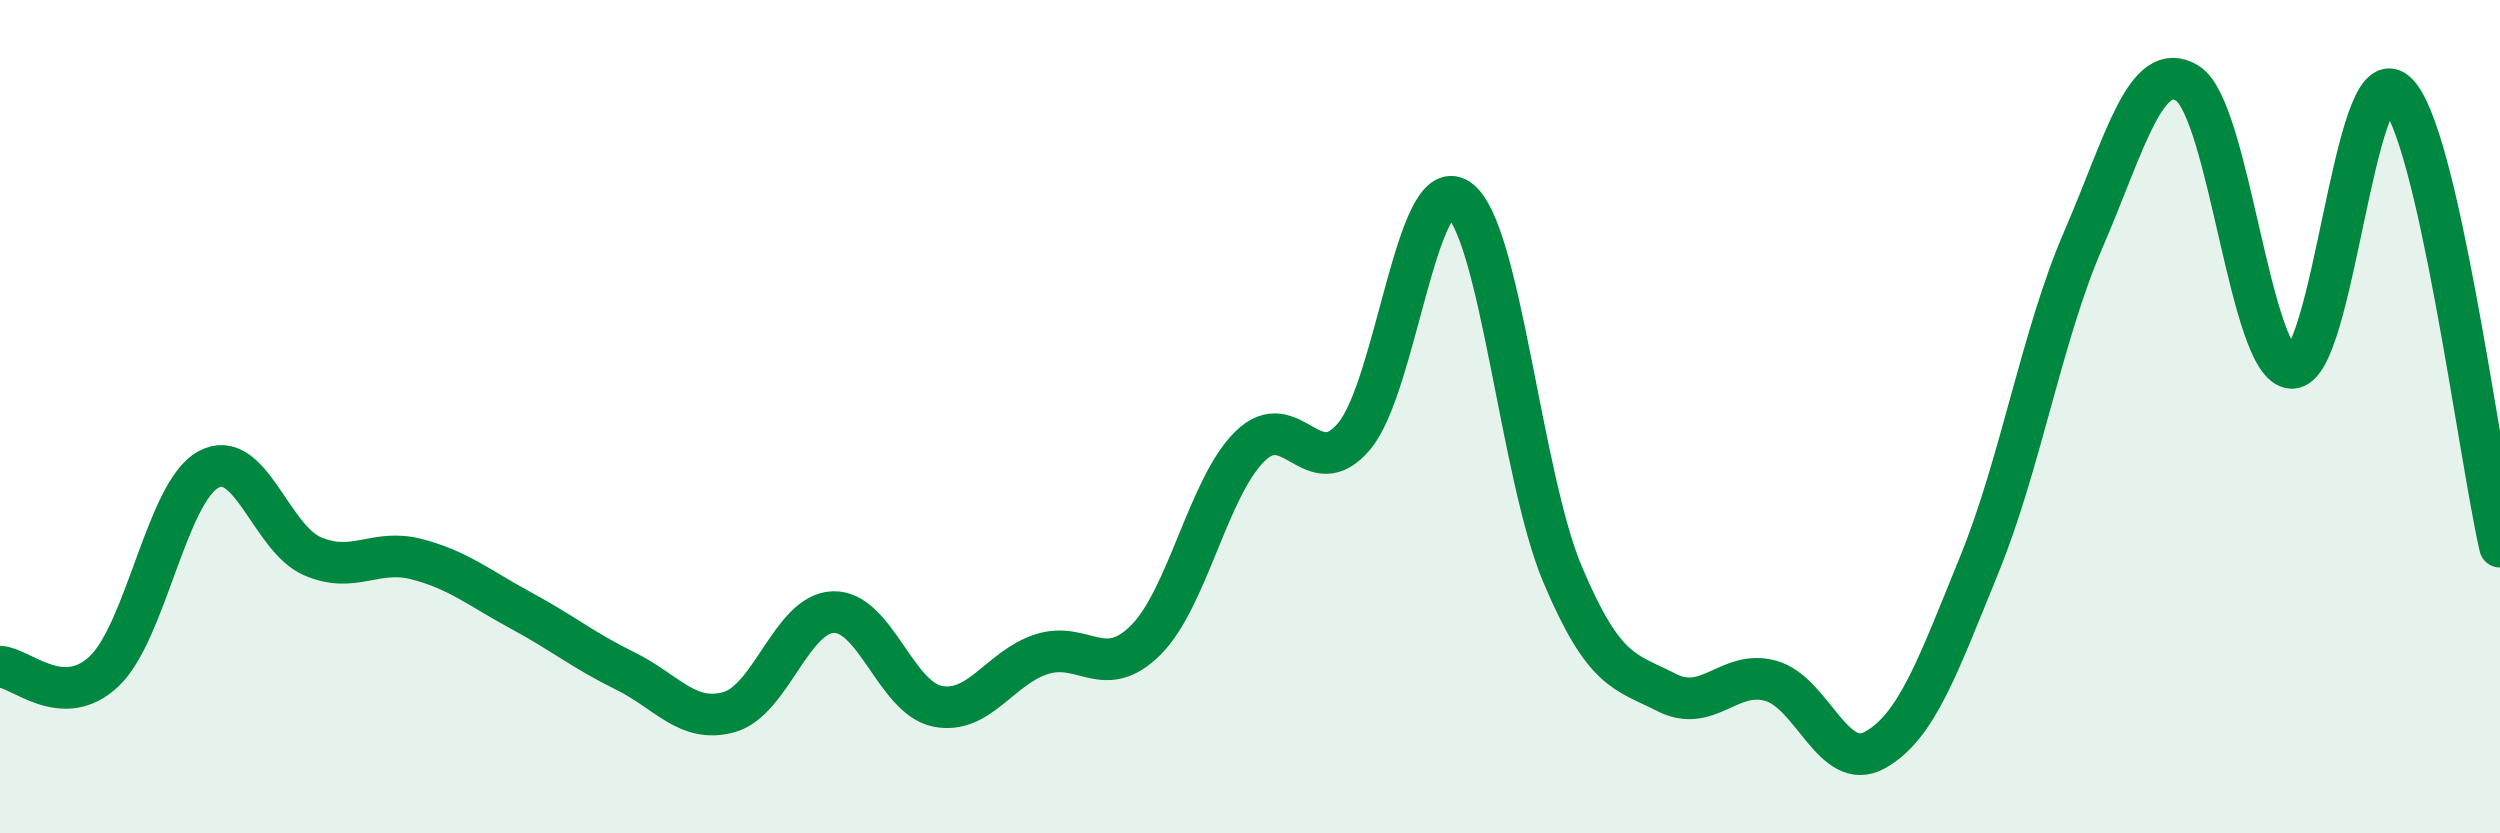
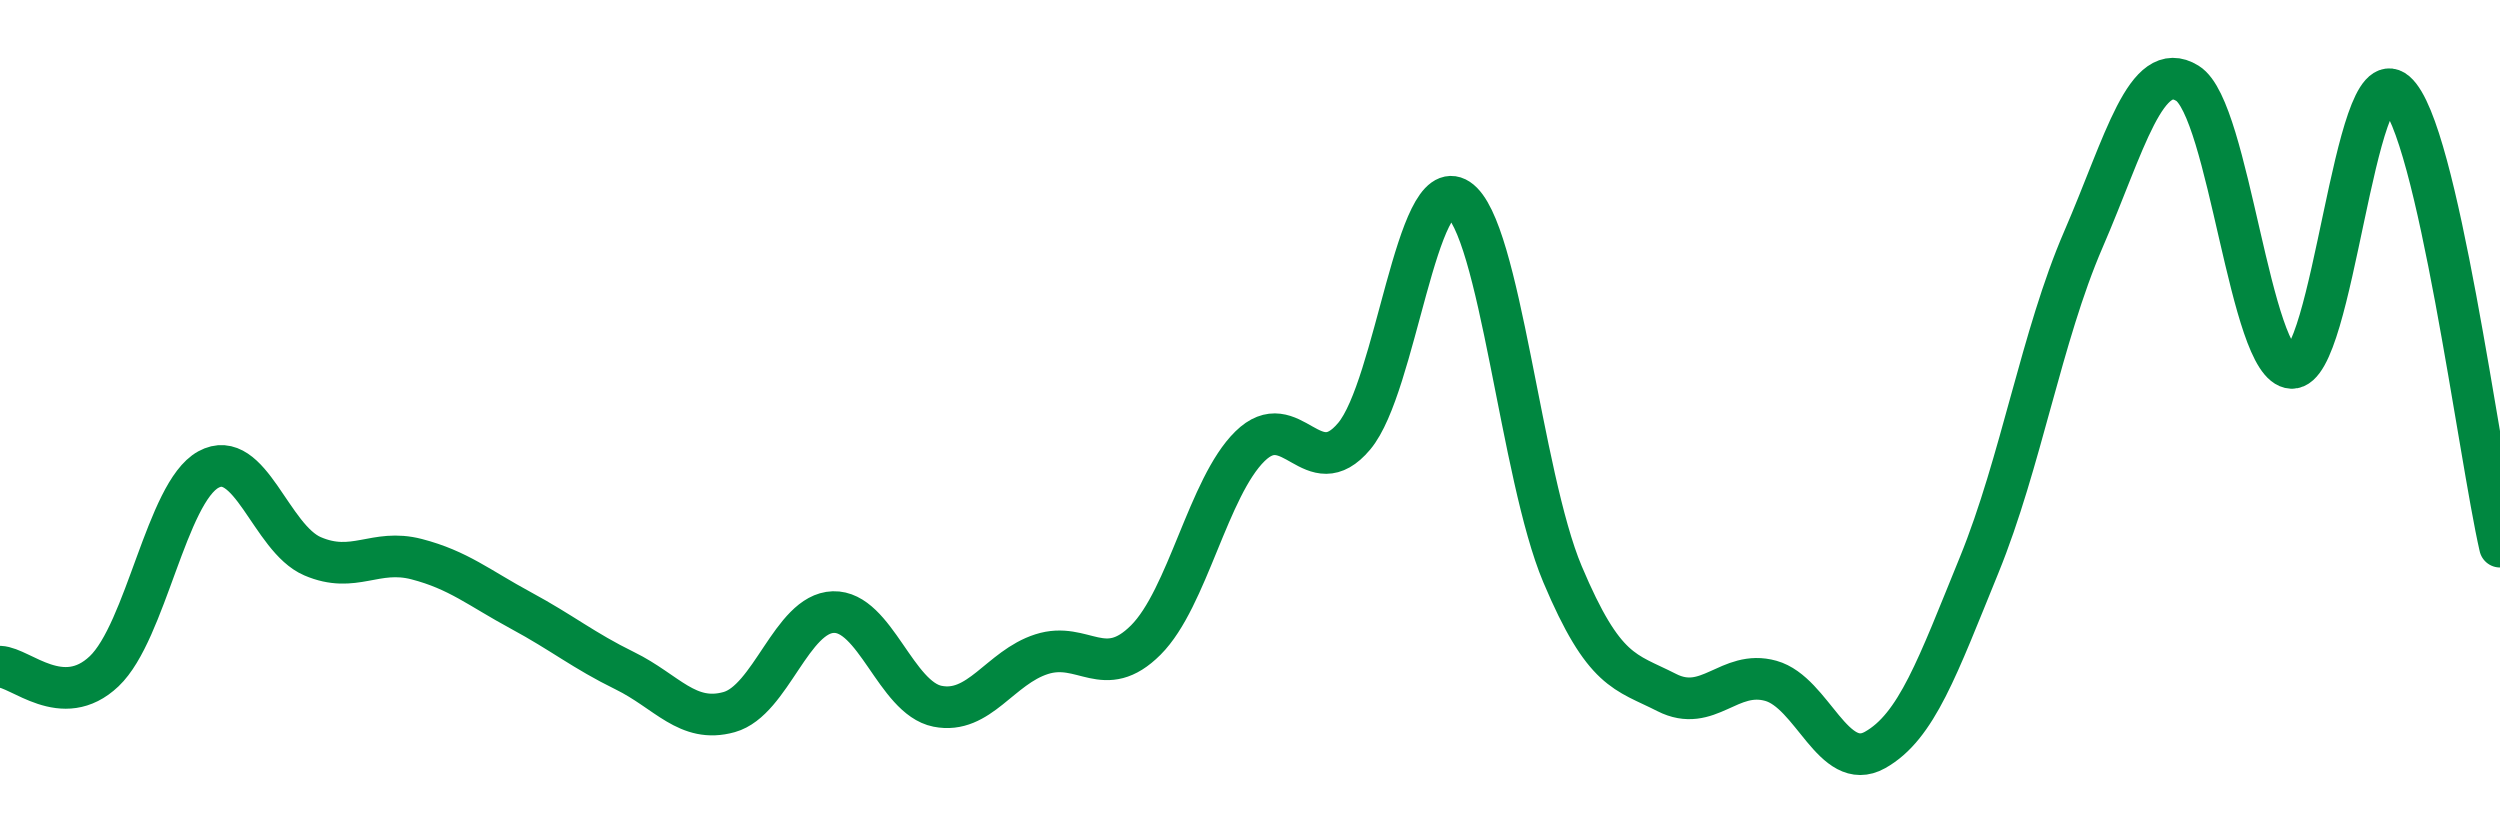
<svg xmlns="http://www.w3.org/2000/svg" width="60" height="20" viewBox="0 0 60 20">
-   <path d="M 0,16 C 0.5,16.02 1.5,17.06 2.5,16.11 C 3.5,15.16 4,11.82 5,11.27 C 6,10.72 6.5,12.92 7.5,13.35 C 8.5,13.78 9,13.16 10,13.42 C 11,13.68 11.5,14.11 12.5,14.65 C 13.5,15.19 14,15.61 15,16.1 C 16,16.59 16.5,17.37 17.5,17.09 C 18.5,16.81 19,14.72 20,14.69 C 21,14.66 21.5,16.75 22.5,16.95 C 23.5,17.15 24,16.02 25,15.7 C 26,15.38 26.5,16.36 27.5,15.36 C 28.5,14.36 29,11.69 30,10.71 C 31,9.73 31.5,11.66 32.5,10.47 C 33.5,9.28 34,4.12 35,4.78 C 36,5.44 36.5,11.41 37.5,13.78 C 38.5,16.15 39,16.11 40,16.62 C 41,17.13 41.5,16.06 42.5,16.34 C 43.5,16.62 44,18.56 45,18 C 46,17.44 46.5,16.01 47.5,13.56 C 48.5,11.11 49,8.06 50,5.75 C 51,3.44 51.5,1.38 52.5,2 C 53.5,2.62 54,8.79 55,8.83 C 56,8.87 56.5,1.35 57.5,2.21 C 58.5,3.07 59.5,10.94 60,13.12L60 20L0 20Z" fill="#008740" opacity="0.1" stroke-linecap="round" stroke-linejoin="round" />
  <path d="M 0,16 C 0.5,16.02 1.5,17.06 2.5,16.11 C 3.5,15.16 4,11.82 5,11.27 C 6,10.72 6.5,12.92 7.5,13.35 C 8.5,13.78 9,13.16 10,13.42 C 11,13.68 11.5,14.11 12.5,14.65 C 13.5,15.19 14,15.61 15,16.1 C 16,16.59 16.5,17.37 17.5,17.09 C 18.5,16.81 19,14.72 20,14.69 C 21,14.66 21.5,16.75 22.5,16.95 C 23.5,17.15 24,16.02 25,15.7 C 26,15.38 26.5,16.36 27.5,15.36 C 28.5,14.36 29,11.69 30,10.71 C 31,9.73 31.5,11.66 32.5,10.47 C 33.5,9.28 34,4.12 35,4.78 C 36,5.44 36.5,11.41 37.5,13.78 C 38.5,16.15 39,16.11 40,16.62 C 41,17.13 41.5,16.06 42.5,16.34 C 43.5,16.62 44,18.56 45,18 C 46,17.44 46.5,16.01 47.5,13.56 C 48.5,11.11 49,8.06 50,5.75 C 51,3.44 51.5,1.38 52.5,2 C 53.5,2.62 54,8.79 55,8.83 C 56,8.87 56.5,1.35 57.5,2.21 C 58.5,3.07 59.5,10.94 60,13.12" stroke="#008740" stroke-width="1" fill="none" stroke-linecap="round" stroke-linejoin="round" />
</svg>